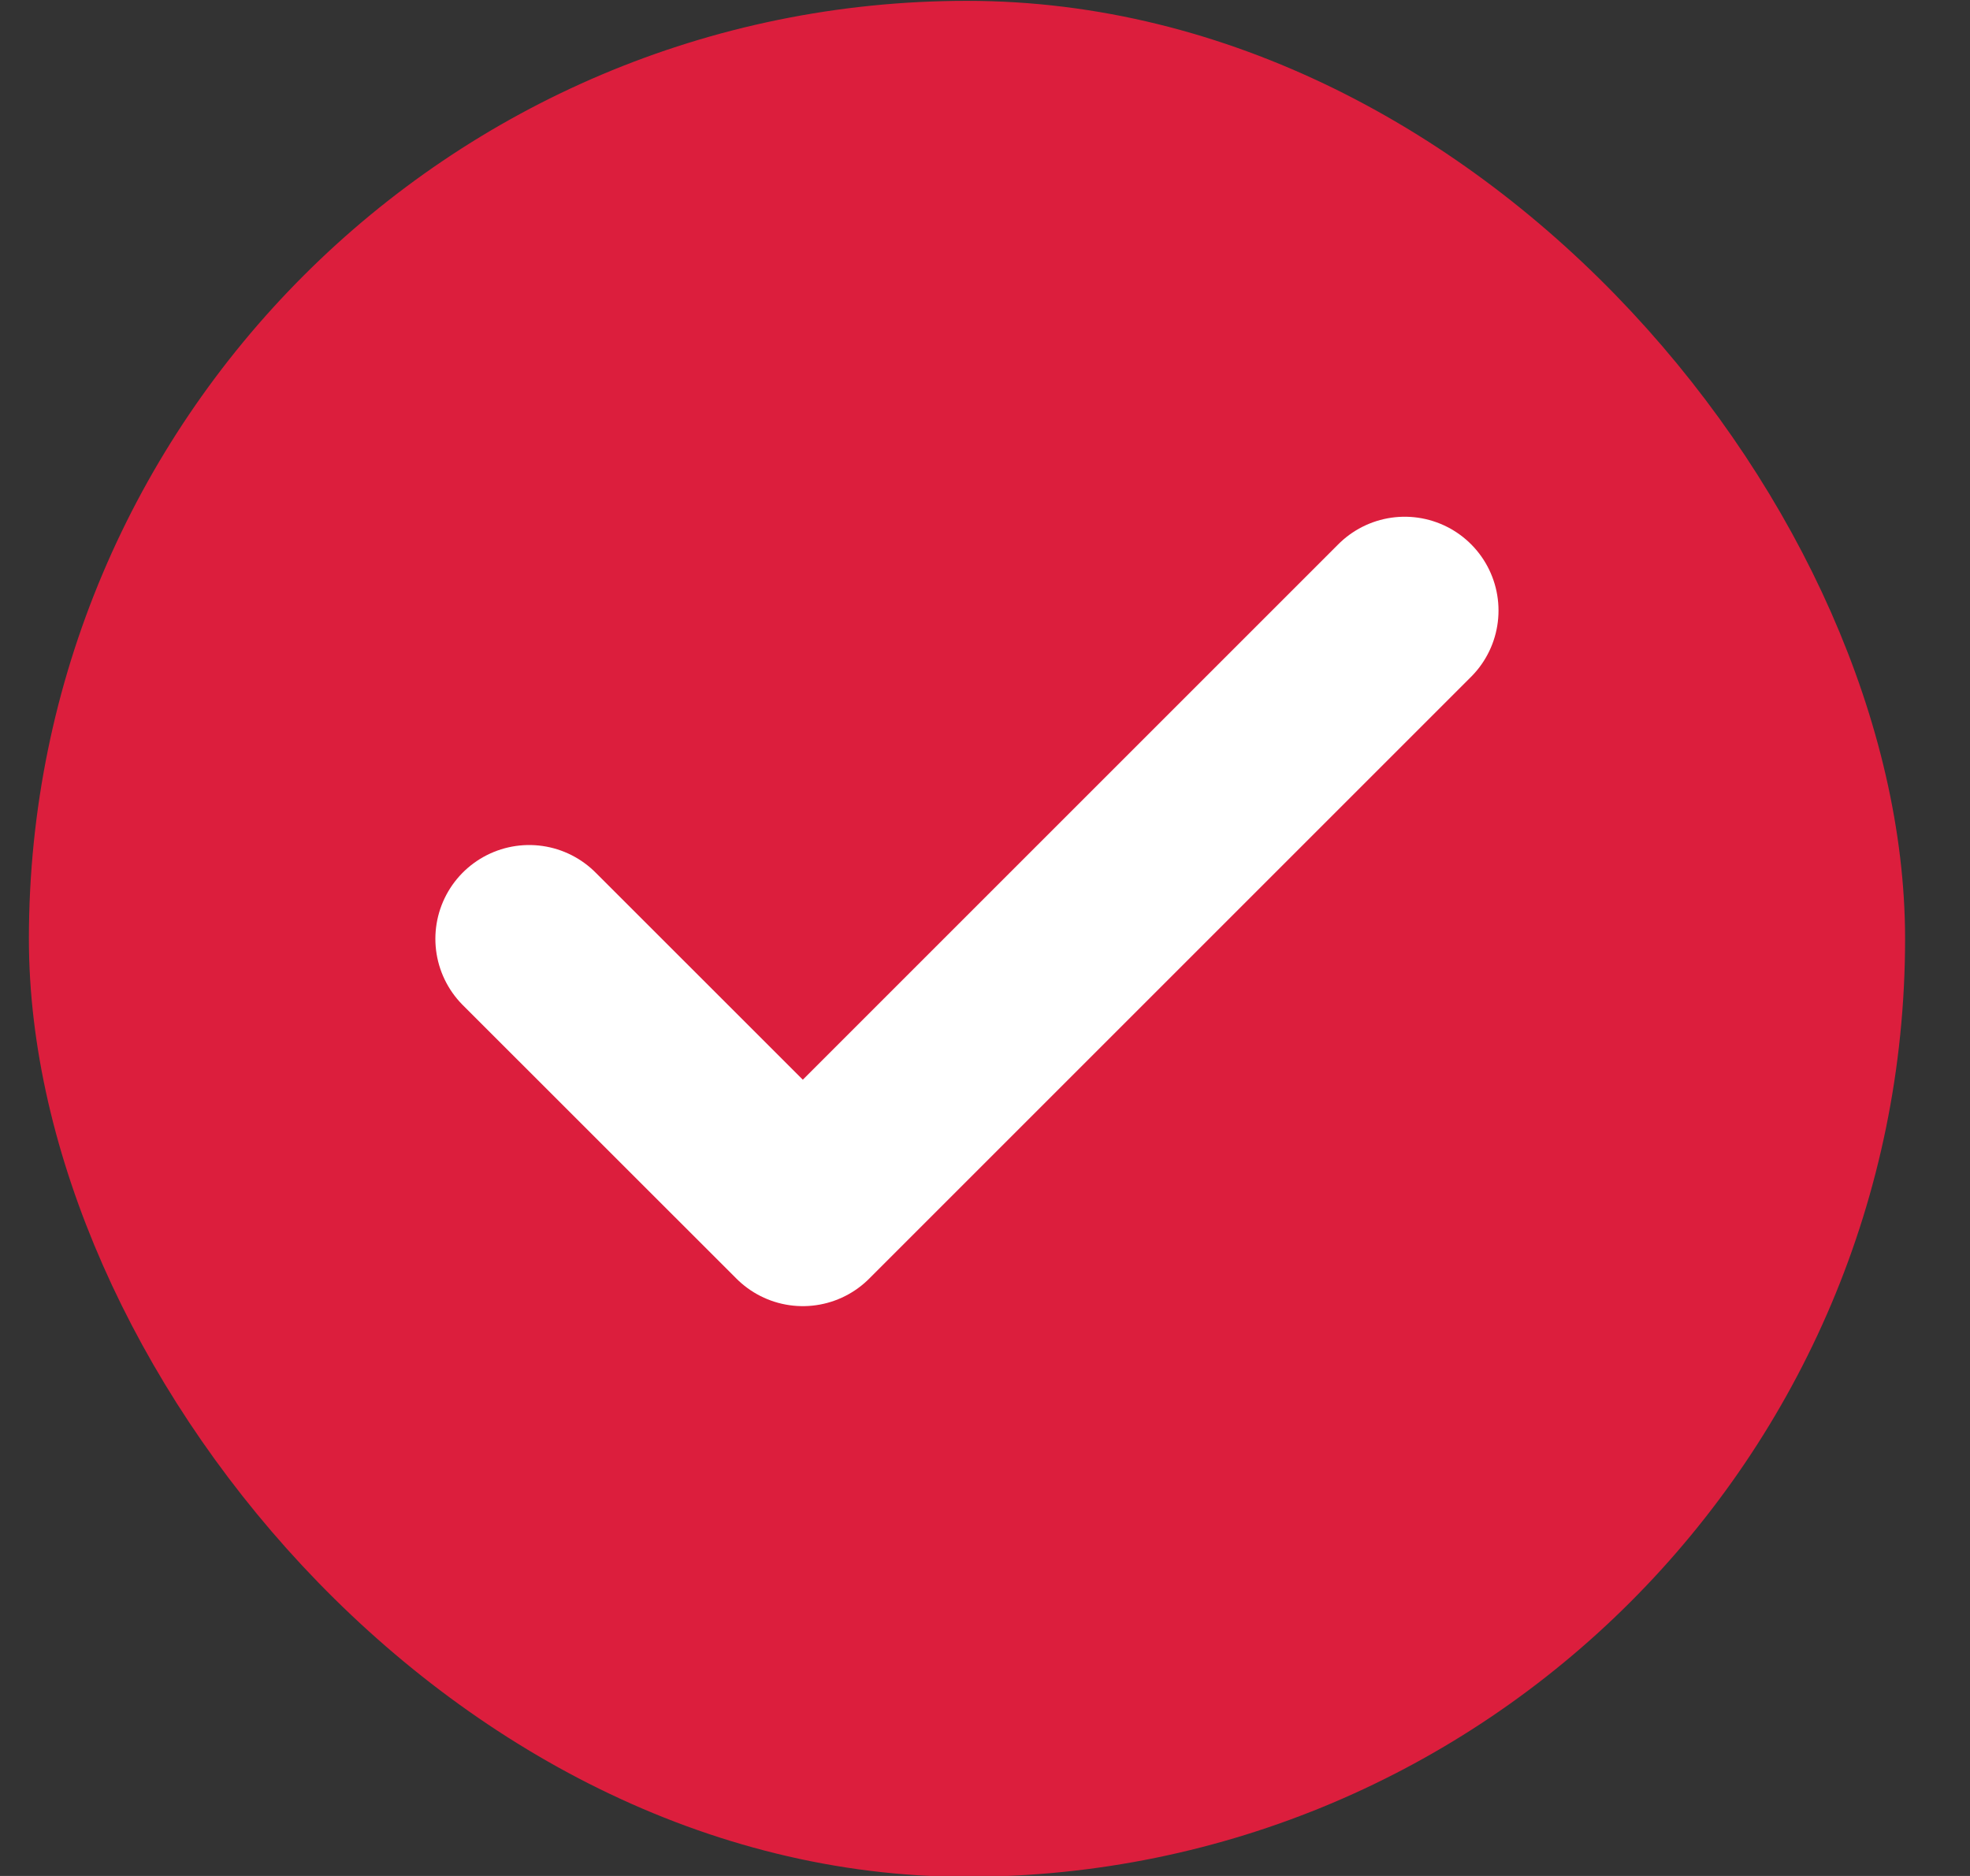
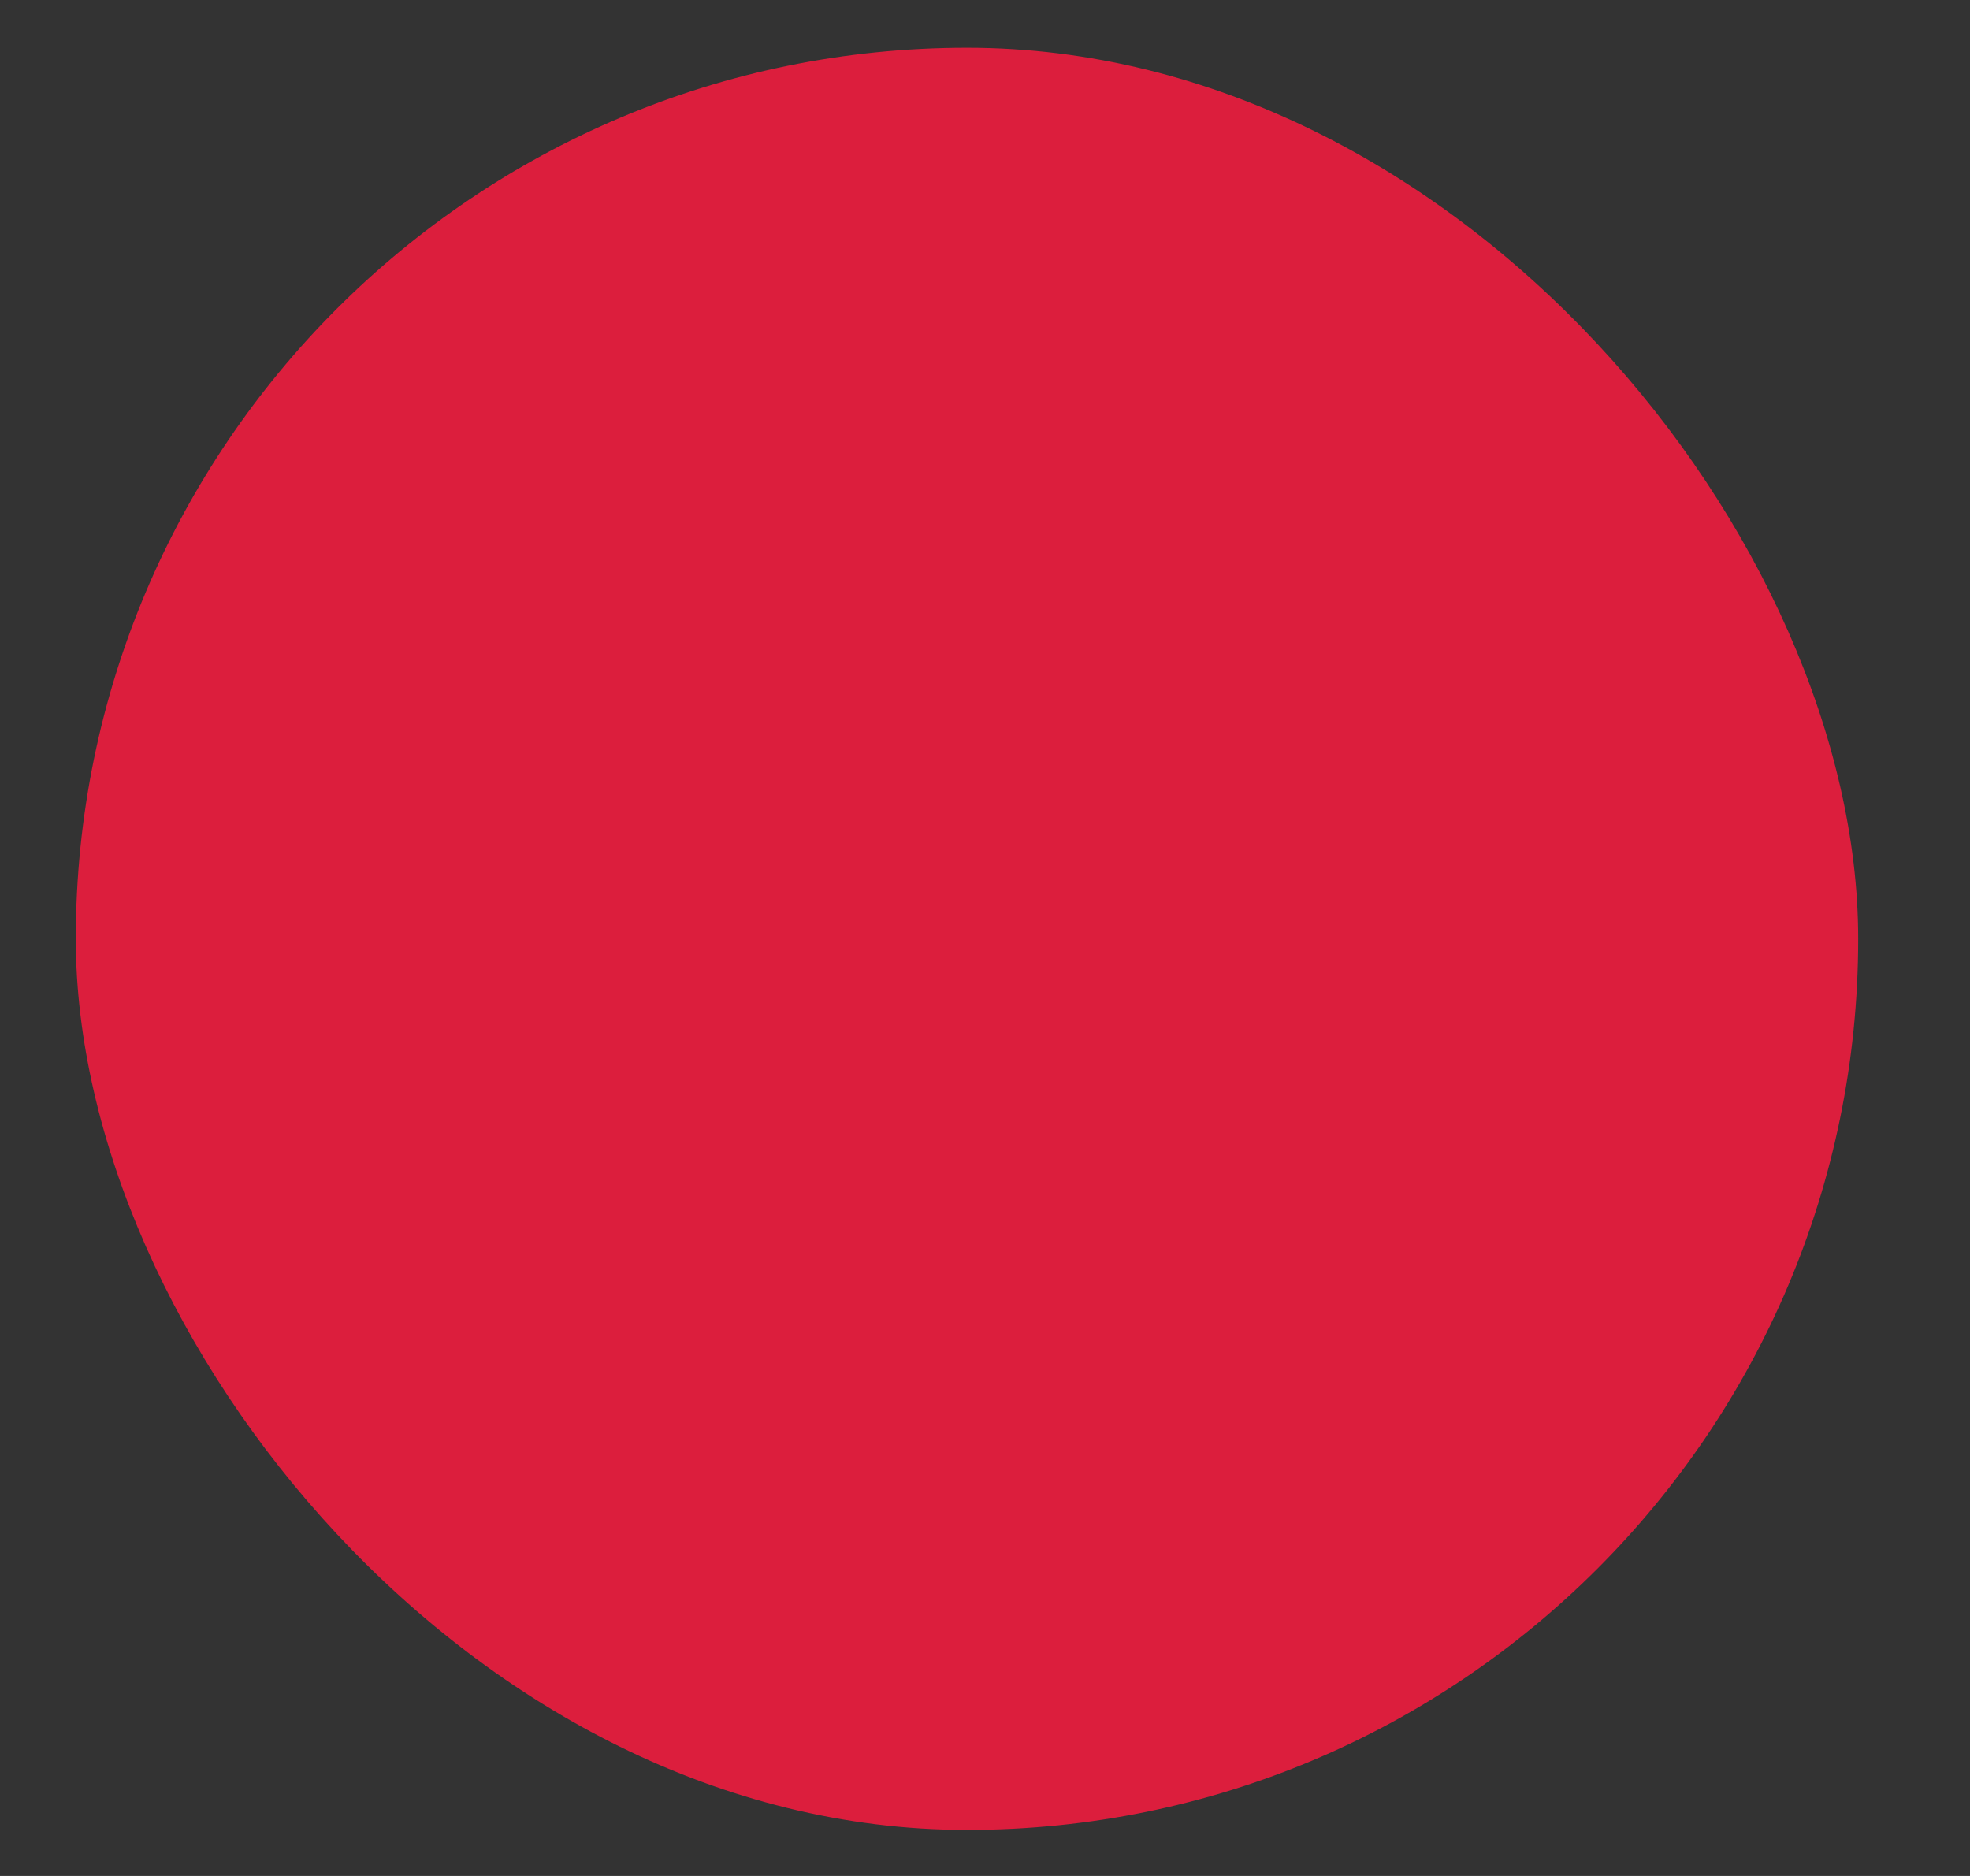
<svg xmlns="http://www.w3.org/2000/svg" width="21" height="20" viewBox="0 0 21 20" fill="none">
  <rect x="0" y="0" width="21" height="20" fill="#333333" stroke="none" />
  <rect x="0.808" y="0.509" width="19" height="19" rx="9.5" fill="#DC1E3D" />
-   <rect x="0.808" y="0.509" width="19" height="19" rx="9.5" stroke="#DC1E3D" />
-   <path d="M14.974 6.509L8.558 12.925L5.641 10.009" stroke="white" stroke-width="2" stroke-linecap="round" stroke-linejoin="round" />
</svg>